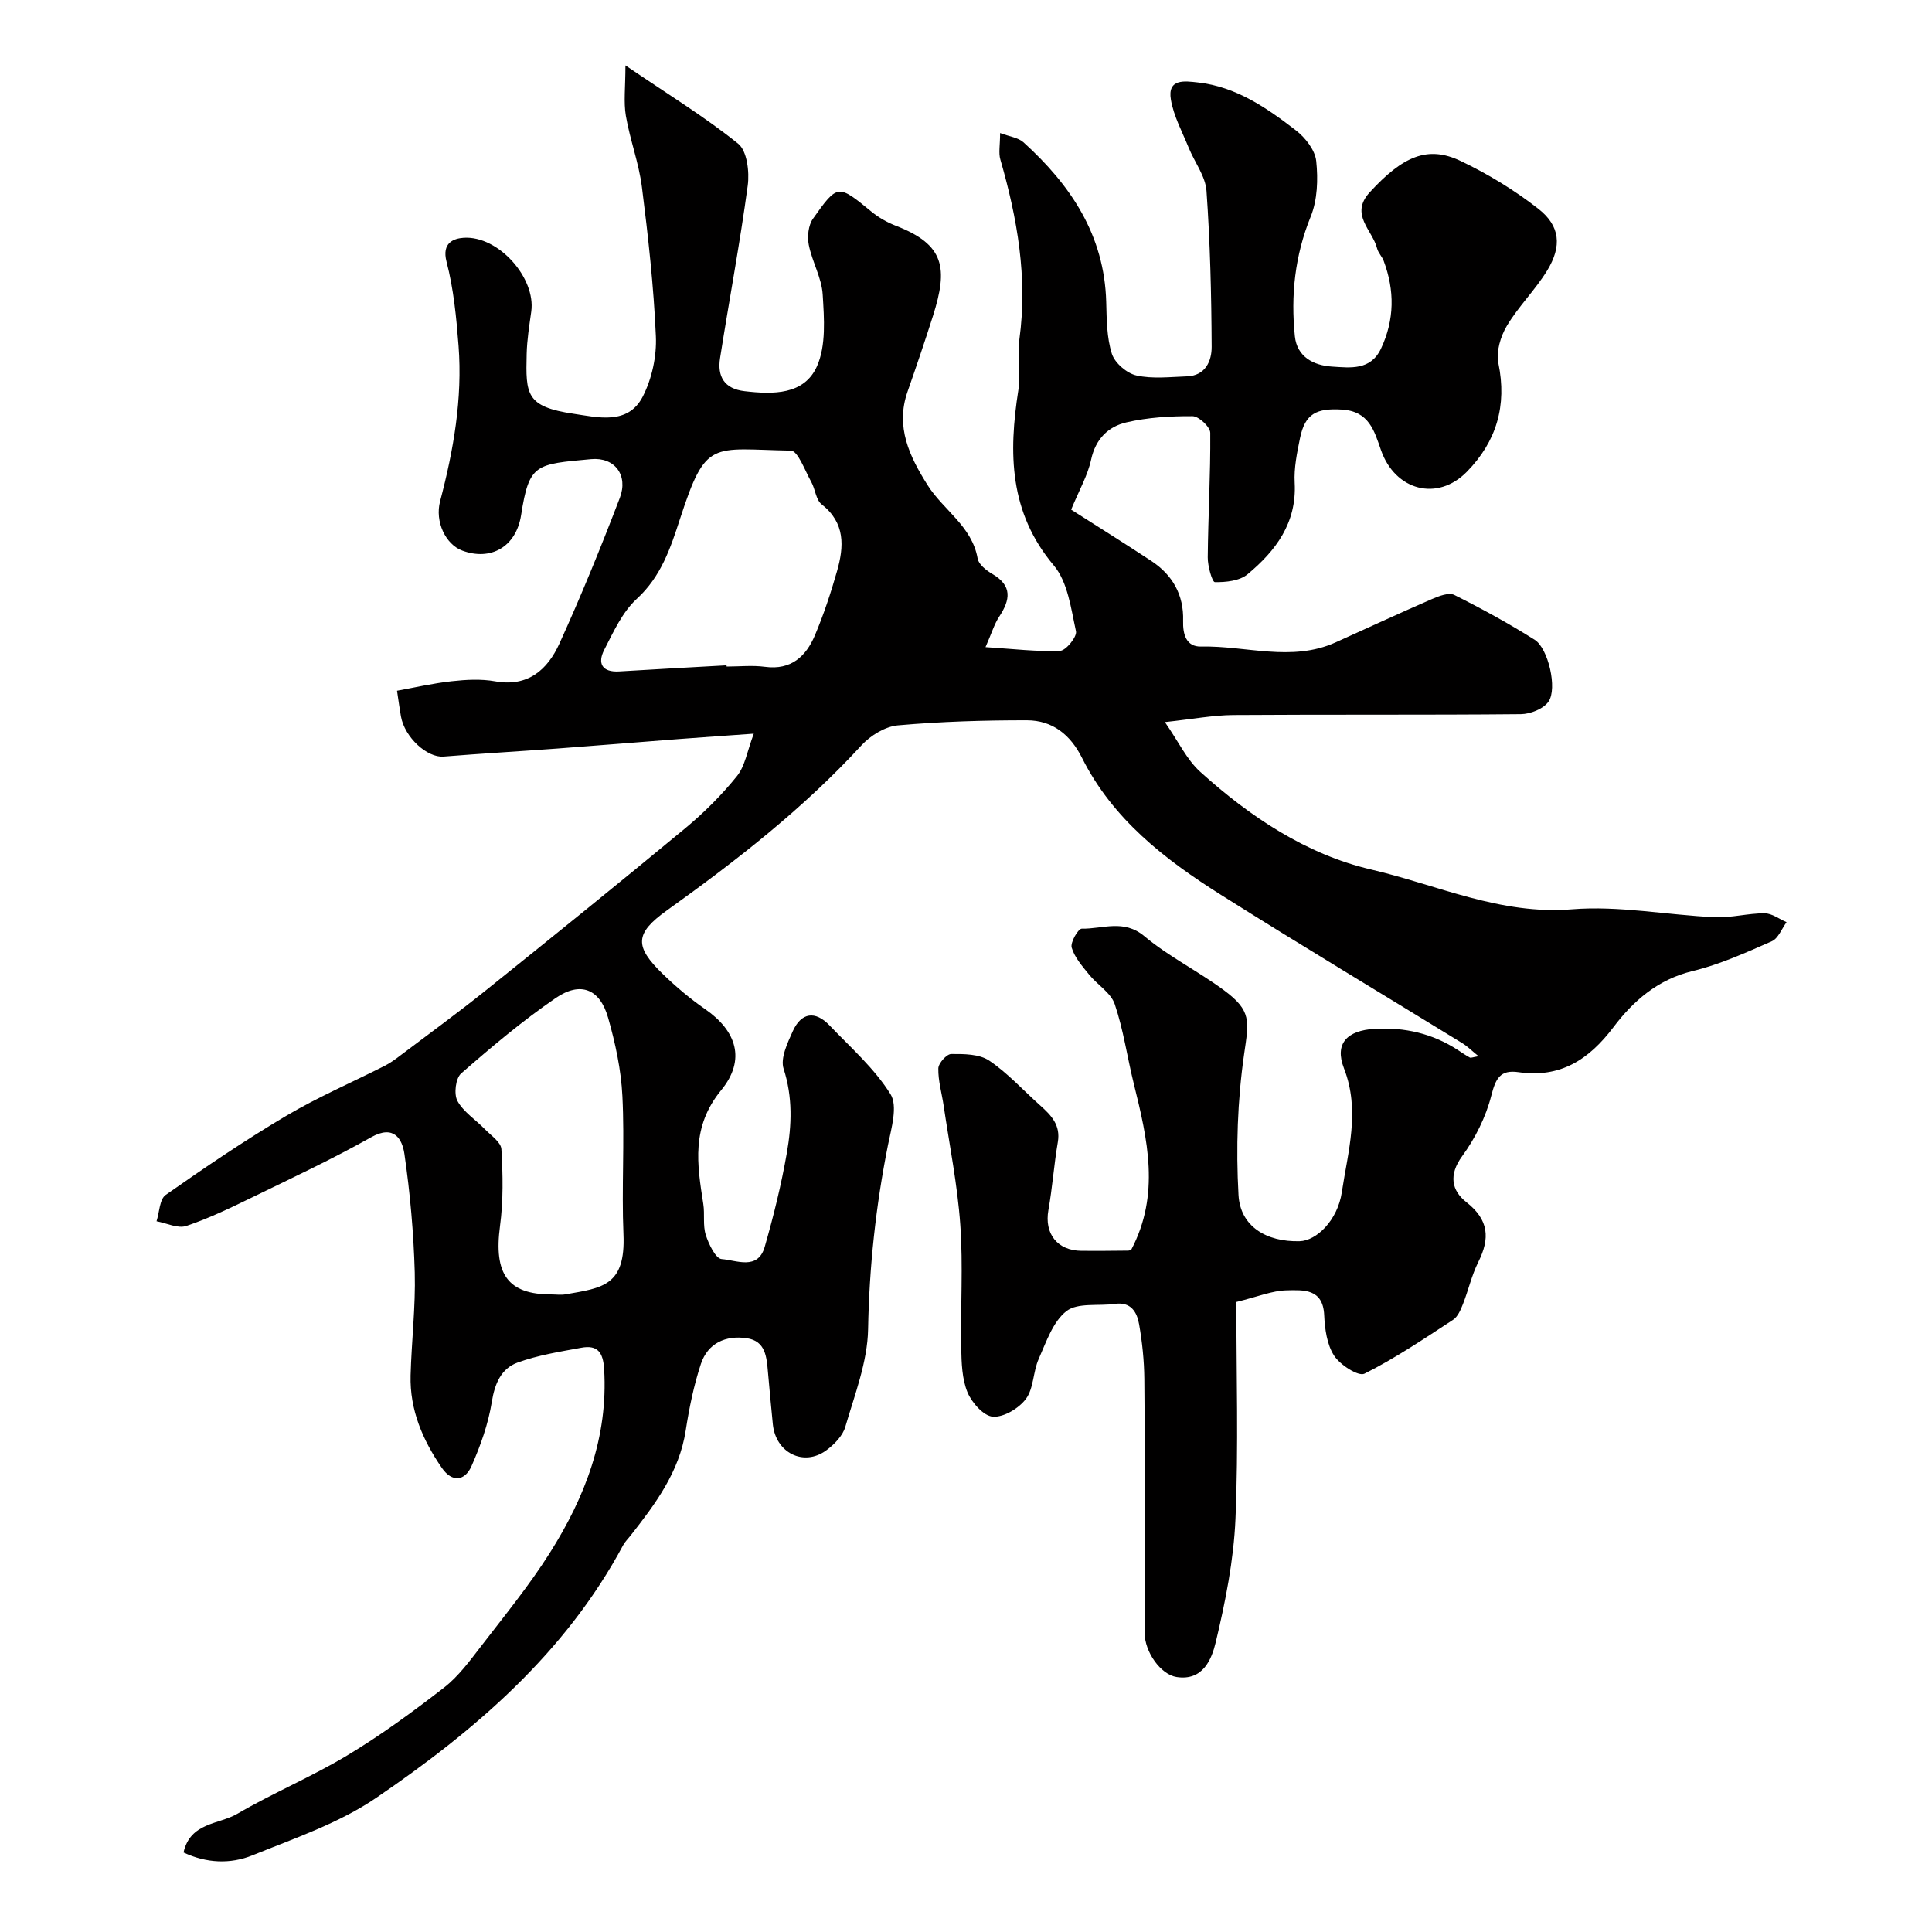
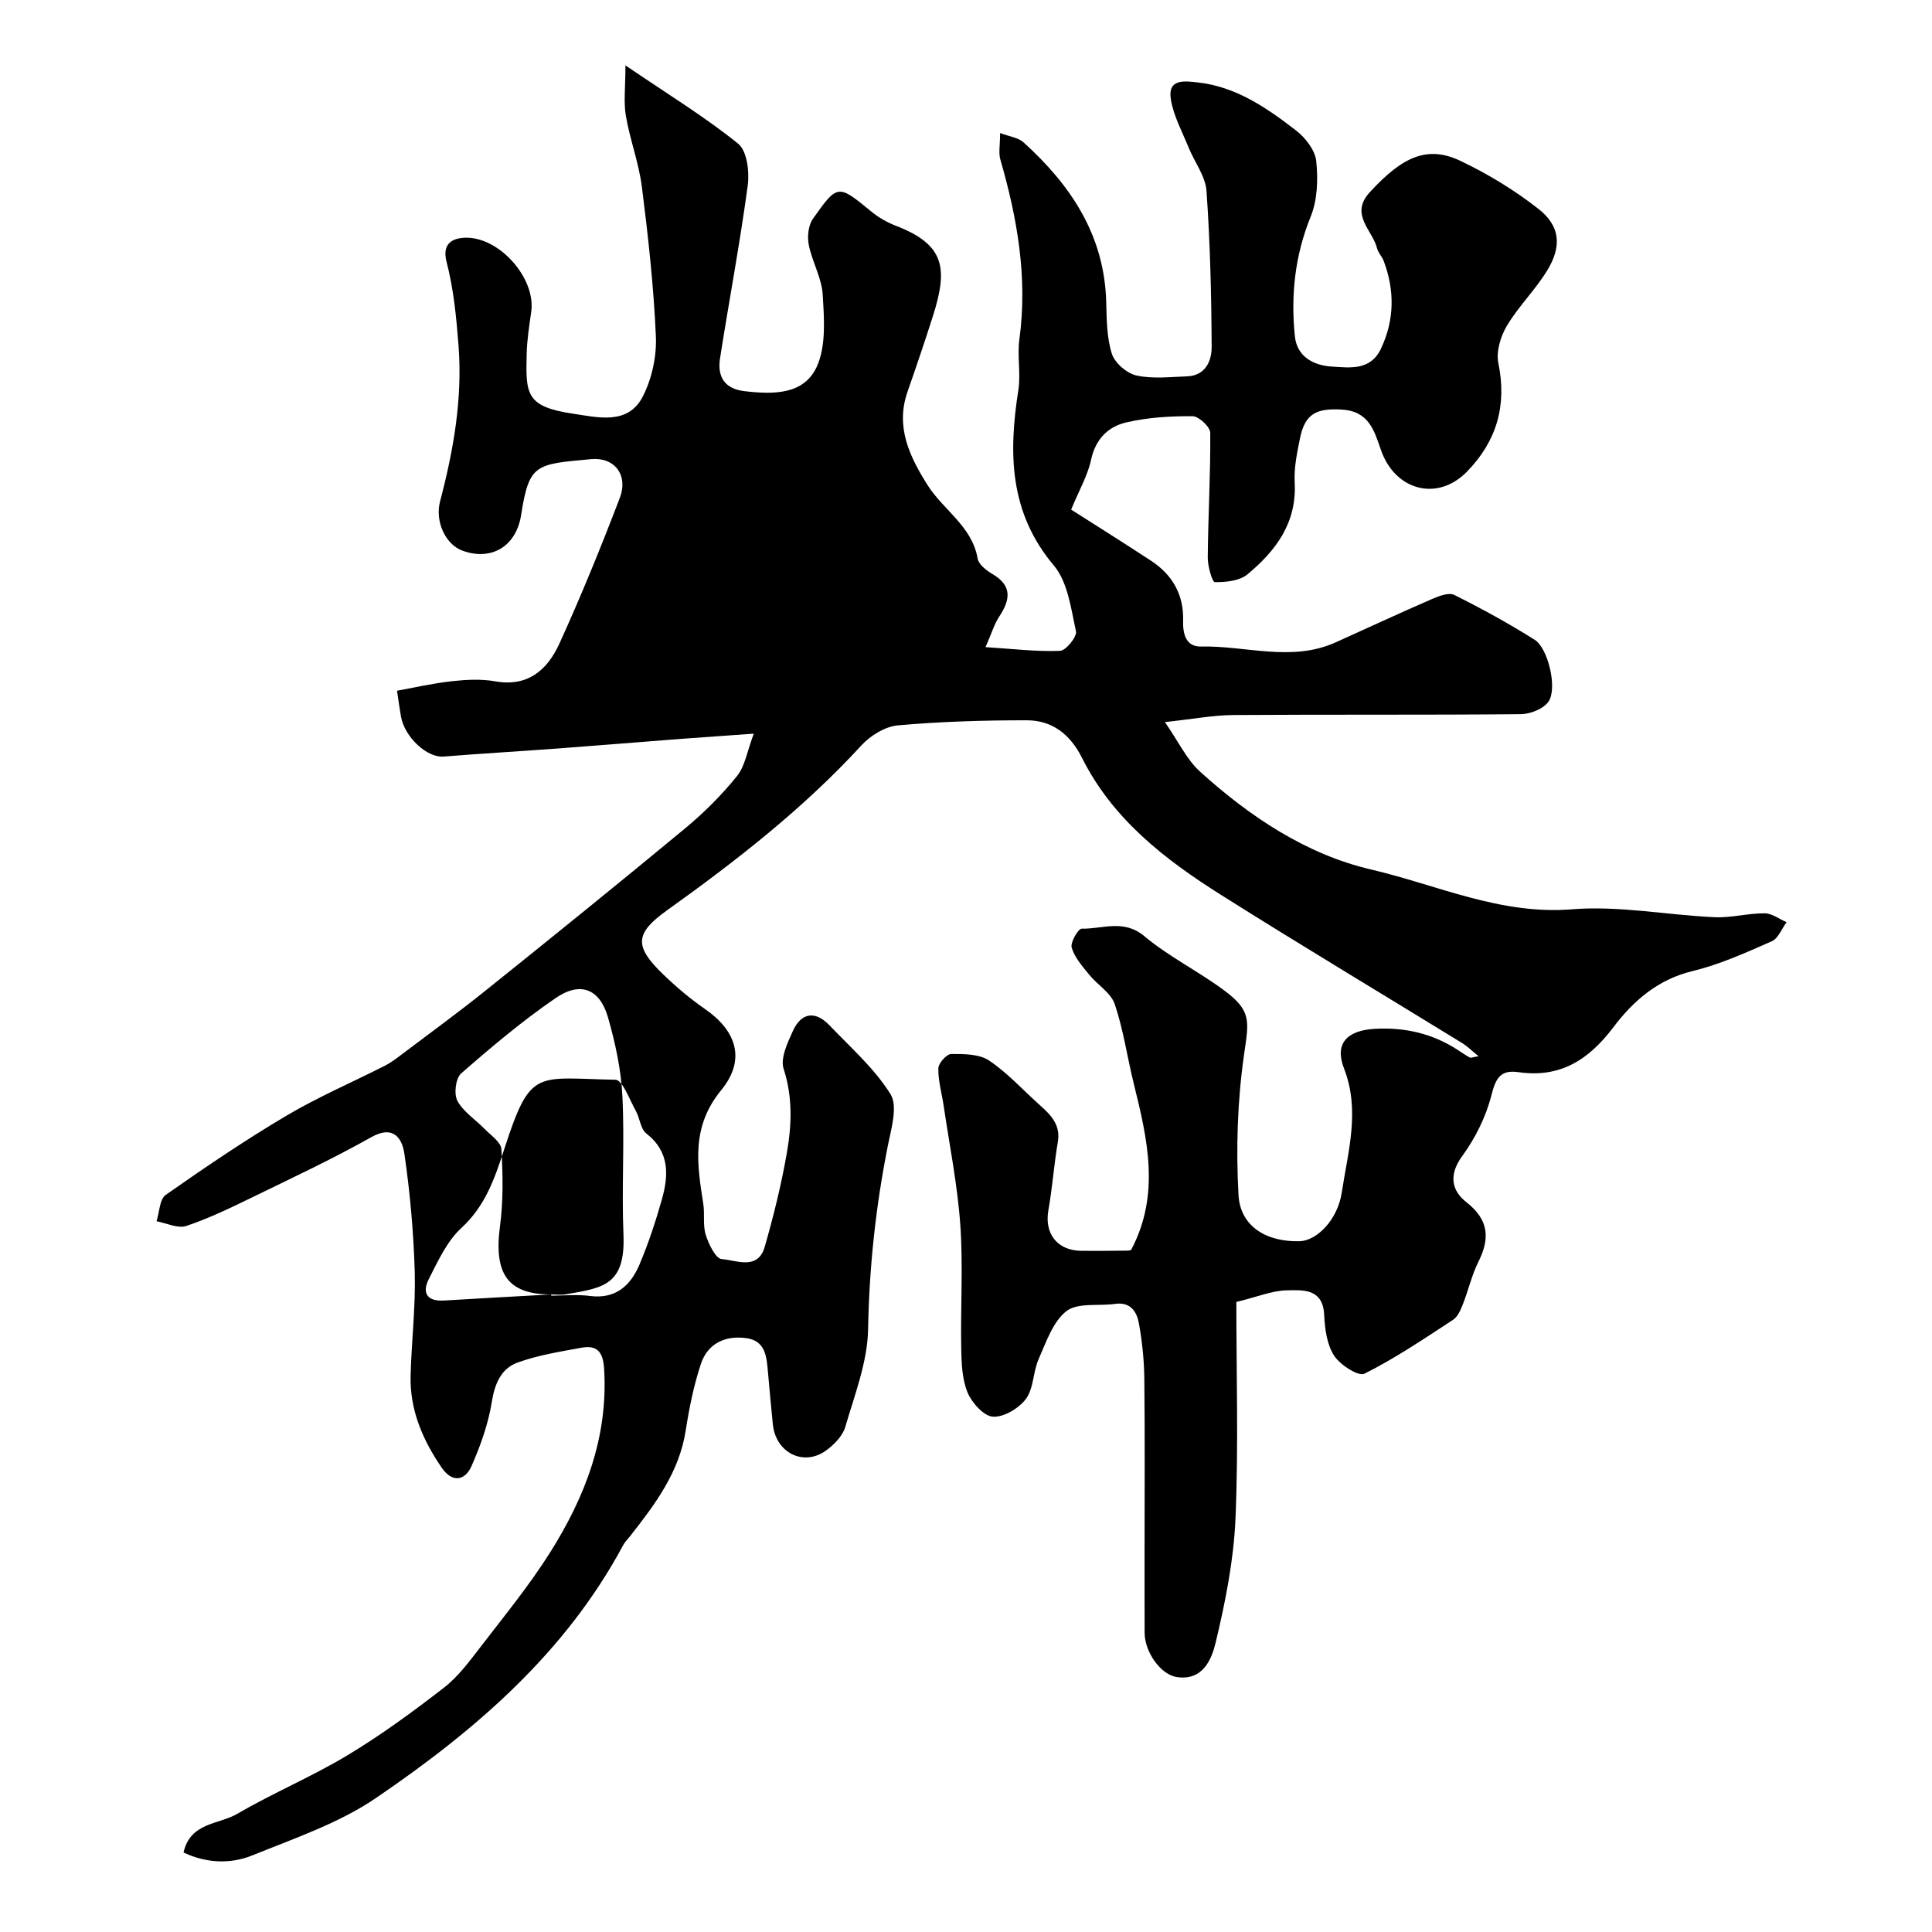
<svg xmlns="http://www.w3.org/2000/svg" enable-background="new 0 0 400 400" viewBox="0 0 400 400">
-   <path d="m234.19 258.78c6.06-11.45 3.4-22.91.55-34.4-1.36-5.49-2.14-11.16-3.95-16.49-.8-2.36-3.6-4-5.31-6.12-1.4-1.73-3-3.54-3.6-5.58-.31-1.08 1.36-3.94 2.09-3.92 4.31.09 8.67-2.04 12.96 1.56 5.07 4.24 11.15 7.24 16.48 11.19 5.76 4.26 5.16 6.37 4.17 13.23-1.38 9.59-1.7 19.48-1.16 29.16.36 6.52 5.8 9.75 12.65 9.57 3.51-.09 7.87-4.35 8.74-10.14 1.27-8.46 3.85-16.9.44-25.67-1.98-5.09.61-7.83 6.36-8.16 6.2-.36 12 .96 17.25 4.4.81.53 1.6 1.08 2.45 1.54.23.12.63-.08 1.81-.27-1.41-1.14-2.3-2.05-3.36-2.7-16.67-10.25-33.47-20.3-50.02-30.74-11.59-7.31-22.38-15.66-28.72-28.33-2.42-4.83-6.13-7.77-11.4-7.78-8.92-.01-17.86.26-26.74 1.05-2.64.24-5.67 2.11-7.53 4.14-12.01 13.08-25.9 23.88-40.26 34.16-6.68 4.78-6.81 7.44-.8 13.24 2.71 2.61 5.62 5.08 8.72 7.22 6.44 4.46 8.49 10.44 3.31 16.76-6.26 7.63-4.99 15.33-3.71 23.58.33 2.11-.12 4.41.51 6.39.61 1.92 2.05 4.92 3.3 5.01 3.04.22 7.49 2.4 8.91-2.55 1.84-6.4 3.44-12.89 4.58-19.44 1.01-5.76 1.23-11.54-.67-17.41-.71-2.18.8-5.35 1.9-7.79 1.76-3.88 4.64-4.29 7.6-1.2 4.4 4.6 9.32 8.93 12.63 14.24 1.54 2.46.18 7.04-.52 10.52-2.52 12.6-3.89 25.24-4.12 38.14-.12 6.78-2.78 13.57-4.72 20.23-.54 1.87-2.32 3.68-3.98 4.89-4.67 3.38-10.42.47-11.02-5.41-.37-3.59-.68-7.19-1.01-10.79-.28-3.11-.46-6.48-4.41-7.05-4.36-.63-8.05 1.03-9.48 5.33-1.47 4.45-2.42 9.12-3.14 13.77-1.33 8.62-6.29 15.22-11.43 21.78-.51.65-1.12 1.24-1.51 1.95-11.99 22.39-30.69 38.4-51.16 52.35-7.68 5.23-16.88 8.35-25.61 11.89-4.56 1.85-9.54 1.64-14.26-.59 1.39-6.26 7.31-5.78 11.13-8.01 7.41-4.33 15.41-7.67 22.76-12.09 6.97-4.19 13.59-9.04 20.03-14.03 2.99-2.32 5.35-5.55 7.7-8.6 4.88-6.35 9.98-12.59 14.24-19.34 7.27-11.52 12.07-23.91 11.22-37.99-.21-3.54-1.39-5.06-4.74-4.44-4.44.82-8.96 1.53-13.17 3.06-3.41 1.24-4.74 4.35-5.35 8.17-.73 4.54-2.33 9.04-4.2 13.27-1.36 3.07-4 3.47-6.14.37-3.96-5.75-6.66-12.01-6.47-19.15.19-7.11 1.05-14.21.86-21.3-.23-8.2-.96-16.43-2.14-24.55-.45-3.08-2.15-6.12-6.88-3.46-7.93 4.47-16.2 8.34-24.39 12.33-4.54 2.21-9.12 4.44-13.88 6.04-1.75.59-4.1-.59-6.17-.97.6-1.86.62-4.55 1.89-5.45 8.13-5.7 16.38-11.3 24.92-16.36 6.58-3.9 13.66-6.94 20.5-10.41 1.15-.59 2.22-1.38 3.25-2.17 5.87-4.44 11.83-8.77 17.57-13.38 13.86-11.12 27.69-22.29 41.37-33.63 3.88-3.22 7.52-6.86 10.68-10.78 1.67-2.07 2.1-5.14 3.47-8.77-6.1.44-10.8.75-15.5 1.11-8.37.64-16.73 1.34-25.1 1.96-7.87.58-15.76 1.04-23.63 1.67-3.39.27-8.04-3.96-8.82-8.32-.26-1.43-.44-2.87-.81-5.31 3.59-.65 7.43-1.54 11.33-1.97 2.96-.33 6.07-.5 8.98.02 6.82 1.22 10.85-2.43 13.3-7.79 4.51-9.91 8.63-20.02 12.52-30.2 1.78-4.67-1.05-8.46-5.94-8.01-11.52 1.07-12.83.89-14.5 11.58-1.04 6.62-6.31 9.54-12.19 7.35-3.42-1.27-5.7-5.97-4.58-10.22 2.78-10.55 4.65-21.22 3.82-32.16-.45-5.85-1.02-11.78-2.49-17.43-1.02-3.94 1.5-4.81 3.54-4.95 7.23-.47 14.98 8.33 14 15.28-.41 2.92-.88 5.85-.95 8.79-.2 8.35-.18 10.91 9.73 12.37 4.96.73 11.24 2.39 14.3-3.55 1.9-3.7 2.91-8.36 2.72-12.52-.45-10.32-1.59-20.62-2.89-30.88-.63-4.97-2.47-9.77-3.32-14.73-.49-2.88-.09-5.9-.09-10.45 8.77 5.96 16.42 10.64 23.34 16.21 1.84 1.48 2.36 5.83 1.98 8.66-1.61 11.95-3.86 23.82-5.73 35.74-.59 3.76.84 6.35 5.08 6.84 5.92.69 12.34.79 14.99-5.17 1.91-4.3 1.48-9.88 1.18-14.84-.21-3.47-2.19-6.79-2.88-10.28-.34-1.71-.1-4.06.87-5.42 5.12-7.25 5.19-7.13 12.08-1.48 1.49 1.23 3.27 2.24 5.07 2.94 10.15 3.91 10.82 8.77 7.7 18.64-1.67 5.26-3.45 10.49-5.27 15.7-2.56 7.31.43 13.46 4.14 19.35 3.26 5.18 9.2 8.49 10.37 15.21.21 1.22 1.8 2.46 3.04 3.19 4.18 2.44 3.72 5.35 1.43 8.83-1.03 1.56-1.57 3.44-2.84 6.32 5.81.37 10.64.97 15.43.77 1.22-.05 3.54-2.92 3.3-4.05-1.03-4.7-1.69-10.19-4.59-13.63-9.26-11-9.38-23.27-7.34-36.32.53-3.42-.26-7.04.21-10.48 1.74-12.77-.42-25.06-3.94-37.25-.4-1.37-.05-2.96-.05-5.48 1.94.74 3.75.94 4.84 1.92 9.8 8.87 16.76 19.24 17.13 33.06.1 3.61.1 7.37 1.17 10.73.61 1.91 3.1 4.05 5.1 4.49 3.34.74 6.96.3 10.45.18 3.86-.14 5.13-3.23 5.11-6.12-.05-10.77-.31-21.55-1.07-32.29-.22-3.05-2.47-5.94-3.69-8.94-1.33-3.28-3.1-6.51-3.68-9.93-.75-4.43 2.88-3.87 5.59-3.57 7.94.88 14.28 5.28 20.33 9.95 1.93 1.49 3.93 4.06 4.17 6.32.4 3.78.26 8.05-1.15 11.52-3.28 8.08-4.14 16.31-3.27 24.77.44 4.21 3.81 6.03 7.69 6.27 3.82.24 8 .83 10.15-3.74 2.8-5.97 2.84-12.03.55-18.14-.34-.91-1.14-1.68-1.37-2.6-.95-3.79-5.73-7.01-1.53-11.6 6.88-7.51 12.02-9.74 18.82-6.5 5.67 2.7 11.17 6.05 16.11 9.92 4.52 3.54 4.89 7.74 1.82 12.76-2.46 4.02-5.94 7.42-8.35 11.46-1.31 2.19-2.25 5.34-1.76 7.72 1.82 8.81-.39 16.23-6.52 22.49-6.11 6.24-14.87 3.89-17.79-4.5-1.38-3.97-2.46-8.03-8.08-8.37-5.22-.31-7.62.8-8.67 5.89-.62 3.04-1.28 6.2-1.11 9.26.45 8.33-3.93 14.1-9.76 18.95-1.65 1.37-4.49 1.66-6.77 1.62-.55-.01-1.49-3.33-1.47-5.13.08-8.6.59-17.19.52-25.78-.01-1.22-2.37-3.43-3.66-3.44-4.58-.03-9.26.25-13.7 1.28-3.75.86-6.39 3.43-7.31 7.72-.69 3.23-2.44 6.24-4.13 10.34 4.97 3.17 10.81 6.82 16.56 10.6 4.42 2.9 6.78 7.04 6.62 12.41-.08 2.81.64 5.42 3.74 5.34 9.28-.21 18.7 3.26 27.85-.87 6.64-2.99 13.24-6.06 19.92-8.96 1.44-.62 3.49-1.42 4.63-.86 5.68 2.84 11.28 5.9 16.65 9.29 2.81 1.77 4.74 10.11 2.86 12.8-1.05 1.51-3.76 2.58-5.73 2.6-19.83.19-39.66.04-59.5.18-4.2.03-8.4.84-14.19 1.46 2.82 4.06 4.52 7.77 7.31 10.29 10.28 9.3 21.96 17.1 35.37 20.23 13.7 3.19 26.76 9.45 41.61 8.24 9.75-.79 19.71 1.2 29.59 1.64 3.41.15 6.86-.83 10.29-.81 1.51.01 3.03 1.19 4.54 1.84-1 1.35-1.72 3.36-3.06 3.95-5.35 2.35-10.77 4.81-16.41 6.17-7.19 1.73-12.29 6.2-16.37 11.61-5.11 6.77-11.04 10.57-19.67 9.32-3.78-.55-4.72 1.31-5.62 4.85-1.13 4.43-3.33 8.84-6.04 12.55-2.84 3.89-2.17 7.13.87 9.51 4.69 3.68 4.92 7.5 2.47 12.41-1.37 2.74-2.04 5.82-3.17 8.69-.47 1.19-1.07 2.63-2.06 3.27-6 3.92-11.96 7.96-18.34 11.15-1.24.62-5.04-1.82-6.28-3.74-1.49-2.3-1.92-5.54-2.05-8.4-.25-5.55-4.38-5.18-7.75-5.12-3.01.06-5.99 1.32-10.44 2.41 0 14.81.46 29.89-.18 44.92-.37 8.57-2.09 17.18-4.09 25.55-.83 3.47-2.63 8.02-8.09 7.18-3.31-.51-6.62-5.18-6.63-9.17-.02-5.69-.01-11.39-.01-17.08 0-11.83.08-23.67-.05-35.5-.04-3.76-.43-7.56-1.08-11.27-.43-2.5-1.67-4.71-5-4.23-3.41.48-7.71-.31-10.04 1.49-2.81 2.18-4.19 6.4-5.76 9.93-1.17 2.64-1.01 6.05-2.63 8.24-1.45 1.96-4.59 3.84-6.84 3.69-1.92-.13-4.37-2.9-5.26-5.04-1.14-2.77-1.24-6.09-1.3-9.18-.16-8.5.41-17.03-.19-25.49-.58-8.27-2.24-16.47-3.45-24.7-.38-2.57-1.15-5.14-1.1-7.7.02-1.07 1.72-2.97 2.66-2.98 2.66-.02 5.83-.01 7.88 1.37 3.85 2.59 7.04 6.16 10.55 9.28 2.28 2.04 4.26 4.06 3.65 7.6-.8 4.66-1.12 9.41-1.95 14.07-.87 4.86 1.83 8.39 6.85 8.43 3.17.03 6.33-.01 9.5-.04.35.02.67-.12.78-.15zm-120.08 9.22c1 0 2.02.15 2.99-.02 7.65-1.34 12.44-1.75 11.98-12.45-.4-9.52.26-19.08-.22-28.59-.27-5.47-1.46-10.98-2.97-16.27-1.7-5.93-5.7-7.56-10.85-4.03-6.87 4.71-13.29 10.12-19.57 15.61-1.14.99-1.53 4.26-.77 5.67 1.24 2.29 3.75 3.87 5.65 5.83 1.28 1.32 3.38 2.72 3.46 4.18.31 5.29.41 10.68-.29 15.91-1.32 9.92 1.6 14.16 10.59 14.16zm36.31-130.25c.01.08.01.17.02.25 2.66 0 5.36-.29 7.97.06 5.38.71 8.46-2.16 10.31-6.53 1.82-4.31 3.3-8.79 4.58-13.29 1.45-5.08 1.74-9.98-3.19-13.83-1.19-.93-1.31-3.13-2.14-4.62-1.3-2.32-2.77-6.46-4.22-6.49-16.49-.3-17.56-2.49-22.97 14.15-1.95 5.99-3.9 11.92-8.94 16.53-2.99 2.74-4.84 6.85-6.75 10.58-1.42 2.78-.45 4.67 3.13 4.45 7.39-.46 14.8-.84 22.2-1.26z" fill="#010000" />
+   <path d="m234.19 258.78c6.06-11.45 3.4-22.91.55-34.4-1.36-5.49-2.14-11.16-3.95-16.49-.8-2.36-3.6-4-5.31-6.12-1.4-1.73-3-3.54-3.6-5.58-.31-1.08 1.36-3.94 2.09-3.92 4.31.09 8.67-2.04 12.96 1.56 5.07 4.24 11.15 7.24 16.48 11.19 5.76 4.26 5.16 6.37 4.17 13.23-1.38 9.59-1.7 19.48-1.16 29.16.36 6.52 5.8 9.75 12.65 9.57 3.51-.09 7.87-4.35 8.74-10.14 1.27-8.46 3.85-16.9.44-25.67-1.98-5.09.61-7.83 6.36-8.16 6.2-.36 12 .96 17.25 4.4.81.53 1.6 1.08 2.45 1.54.23.12.63-.08 1.81-.27-1.41-1.14-2.3-2.05-3.36-2.7-16.67-10.25-33.47-20.3-50.02-30.74-11.59-7.31-22.38-15.66-28.72-28.33-2.42-4.83-6.13-7.77-11.4-7.78-8.92-.01-17.86.26-26.74 1.05-2.64.24-5.67 2.11-7.53 4.14-12.01 13.08-25.9 23.88-40.26 34.16-6.68 4.78-6.81 7.44-.8 13.24 2.71 2.61 5.62 5.08 8.72 7.22 6.44 4.46 8.49 10.44 3.31 16.76-6.26 7.63-4.99 15.33-3.71 23.58.33 2.11-.12 4.41.51 6.39.61 1.92 2.05 4.92 3.3 5.01 3.04.22 7.49 2.4 8.91-2.55 1.84-6.4 3.44-12.89 4.58-19.44 1.01-5.76 1.23-11.54-.67-17.41-.71-2.18.8-5.35 1.9-7.79 1.76-3.88 4.64-4.29 7.6-1.2 4.4 4.6 9.32 8.93 12.63 14.24 1.54 2.46.18 7.04-.52 10.52-2.52 12.6-3.89 25.24-4.12 38.14-.12 6.78-2.78 13.57-4.72 20.23-.54 1.87-2.32 3.68-3.98 4.89-4.67 3.38-10.42.47-11.02-5.41-.37-3.59-.68-7.19-1.01-10.79-.28-3.11-.46-6.48-4.41-7.05-4.36-.63-8.05 1.03-9.48 5.33-1.47 4.45-2.42 9.12-3.14 13.77-1.33 8.62-6.29 15.22-11.43 21.78-.51.65-1.12 1.24-1.51 1.95-11.99 22.39-30.69 38.4-51.16 52.35-7.68 5.23-16.88 8.35-25.61 11.89-4.56 1.85-9.54 1.64-14.26-.59 1.39-6.26 7.31-5.78 11.13-8.01 7.41-4.33 15.41-7.67 22.76-12.09 6.97-4.19 13.59-9.04 20.03-14.03 2.99-2.32 5.35-5.55 7.7-8.6 4.88-6.35 9.98-12.59 14.24-19.34 7.27-11.52 12.07-23.91 11.22-37.99-.21-3.54-1.39-5.06-4.74-4.44-4.44.82-8.96 1.53-13.17 3.06-3.41 1.24-4.74 4.35-5.35 8.17-.73 4.54-2.33 9.04-4.2 13.27-1.36 3.07-4 3.47-6.14.37-3.96-5.75-6.66-12.01-6.47-19.15.19-7.11 1.05-14.21.86-21.3-.23-8.2-.96-16.43-2.14-24.55-.45-3.08-2.15-6.12-6.88-3.46-7.93 4.47-16.2 8.34-24.39 12.33-4.54 2.21-9.12 4.44-13.88 6.04-1.75.59-4.1-.59-6.17-.97.6-1.86.62-4.55 1.89-5.45 8.13-5.7 16.38-11.3 24.92-16.36 6.58-3.9 13.66-6.94 20.5-10.41 1.15-.59 2.22-1.38 3.25-2.17 5.87-4.44 11.83-8.77 17.57-13.38 13.86-11.12 27.69-22.29 41.37-33.63 3.88-3.22 7.52-6.86 10.68-10.78 1.67-2.07 2.1-5.14 3.47-8.77-6.1.44-10.8.75-15.5 1.11-8.37.64-16.73 1.34-25.1 1.96-7.87.58-15.76 1.04-23.63 1.67-3.39.27-8.04-3.96-8.82-8.32-.26-1.43-.44-2.87-.81-5.31 3.59-.65 7.43-1.54 11.33-1.97 2.96-.33 6.07-.5 8.98.02 6.82 1.22 10.85-2.43 13.3-7.79 4.51-9.91 8.63-20.02 12.52-30.2 1.78-4.67-1.05-8.46-5.94-8.01-11.52 1.07-12.83.89-14.5 11.58-1.04 6.62-6.31 9.54-12.19 7.35-3.42-1.27-5.7-5.97-4.58-10.22 2.78-10.55 4.65-21.22 3.82-32.16-.45-5.85-1.02-11.78-2.49-17.43-1.02-3.94 1.5-4.81 3.54-4.95 7.23-.47 14.98 8.33 14 15.28-.41 2.92-.88 5.85-.95 8.79-.2 8.35-.18 10.91 9.73 12.37 4.96.73 11.24 2.39 14.3-3.55 1.9-3.7 2.91-8.36 2.72-12.52-.45-10.32-1.59-20.62-2.89-30.88-.63-4.97-2.47-9.77-3.32-14.73-.49-2.88-.09-5.9-.09-10.45 8.77 5.96 16.42 10.64 23.34 16.21 1.84 1.48 2.36 5.83 1.98 8.66-1.61 11.95-3.86 23.82-5.73 35.74-.59 3.76.84 6.35 5.08 6.84 5.92.69 12.34.79 14.99-5.17 1.91-4.3 1.48-9.88 1.18-14.84-.21-3.47-2.19-6.79-2.88-10.28-.34-1.71-.1-4.06.87-5.42 5.12-7.25 5.19-7.13 12.08-1.48 1.49 1.23 3.27 2.24 5.07 2.94 10.15 3.91 10.82 8.77 7.7 18.64-1.67 5.26-3.45 10.49-5.27 15.7-2.56 7.31.43 13.46 4.14 19.35 3.26 5.18 9.2 8.49 10.37 15.21.21 1.22 1.8 2.46 3.04 3.19 4.18 2.44 3.72 5.35 1.43 8.83-1.03 1.56-1.57 3.44-2.84 6.32 5.81.37 10.64.97 15.43.77 1.22-.05 3.54-2.92 3.3-4.05-1.03-4.7-1.69-10.19-4.59-13.63-9.26-11-9.38-23.27-7.34-36.32.53-3.42-.26-7.04.21-10.48 1.74-12.77-.42-25.06-3.94-37.25-.4-1.37-.05-2.96-.05-5.48 1.94.74 3.75.94 4.84 1.92 9.8 8.87 16.76 19.24 17.13 33.06.1 3.61.1 7.37 1.17 10.73.61 1.91 3.1 4.05 5.1 4.49 3.34.74 6.96.3 10.45.18 3.86-.14 5.13-3.23 5.11-6.12-.05-10.77-.31-21.55-1.07-32.29-.22-3.05-2.47-5.94-3.69-8.94-1.33-3.28-3.1-6.51-3.68-9.93-.75-4.43 2.88-3.87 5.59-3.57 7.94.88 14.28 5.28 20.33 9.95 1.93 1.49 3.93 4.06 4.17 6.32.4 3.78.26 8.05-1.15 11.52-3.28 8.08-4.14 16.31-3.27 24.77.44 4.21 3.81 6.03 7.69 6.27 3.82.24 8 .83 10.15-3.74 2.8-5.97 2.84-12.03.55-18.14-.34-.91-1.14-1.68-1.37-2.6-.95-3.79-5.73-7.01-1.53-11.6 6.88-7.51 12.02-9.74 18.82-6.5 5.67 2.7 11.17 6.05 16.11 9.92 4.52 3.54 4.89 7.74 1.82 12.76-2.46 4.02-5.94 7.42-8.35 11.46-1.31 2.19-2.25 5.34-1.76 7.72 1.82 8.81-.39 16.23-6.52 22.49-6.11 6.24-14.87 3.89-17.79-4.5-1.38-3.97-2.46-8.03-8.08-8.37-5.22-.31-7.62.8-8.67 5.89-.62 3.04-1.28 6.2-1.11 9.26.45 8.33-3.93 14.1-9.76 18.95-1.65 1.37-4.49 1.66-6.77 1.62-.55-.01-1.49-3.33-1.47-5.13.08-8.6.59-17.19.52-25.78-.01-1.22-2.37-3.43-3.66-3.44-4.58-.03-9.26.25-13.7 1.28-3.75.86-6.39 3.43-7.31 7.72-.69 3.23-2.44 6.24-4.13 10.34 4.97 3.17 10.81 6.82 16.56 10.6 4.42 2.9 6.78 7.04 6.62 12.41-.08 2.81.64 5.42 3.74 5.34 9.28-.21 18.7 3.26 27.85-.87 6.64-2.99 13.24-6.06 19.92-8.96 1.44-.62 3.49-1.42 4.63-.86 5.68 2.84 11.28 5.9 16.65 9.29 2.81 1.77 4.74 10.11 2.86 12.8-1.05 1.51-3.76 2.58-5.73 2.6-19.83.19-39.66.04-59.5.18-4.2.03-8.4.84-14.19 1.46 2.82 4.06 4.52 7.77 7.31 10.29 10.28 9.3 21.96 17.1 35.37 20.23 13.7 3.19 26.76 9.45 41.61 8.24 9.75-.79 19.71 1.2 29.59 1.64 3.41.15 6.86-.83 10.29-.81 1.51.01 3.03 1.19 4.54 1.84-1 1.35-1.72 3.36-3.06 3.95-5.35 2.35-10.77 4.81-16.41 6.17-7.19 1.73-12.29 6.2-16.37 11.61-5.11 6.77-11.04 10.57-19.67 9.32-3.78-.55-4.72 1.31-5.62 4.85-1.13 4.43-3.33 8.84-6.04 12.55-2.84 3.89-2.17 7.13.87 9.51 4.69 3.68 4.92 7.5 2.47 12.41-1.37 2.74-2.04 5.82-3.17 8.69-.47 1.19-1.07 2.63-2.06 3.27-6 3.92-11.96 7.96-18.34 11.15-1.24.62-5.04-1.82-6.28-3.74-1.49-2.3-1.92-5.54-2.05-8.4-.25-5.55-4.38-5.18-7.75-5.12-3.01.06-5.99 1.32-10.44 2.41 0 14.81.46 29.89-.18 44.92-.37 8.57-2.09 17.18-4.09 25.55-.83 3.47-2.63 8.02-8.09 7.18-3.31-.51-6.62-5.18-6.63-9.17-.02-5.69-.01-11.39-.01-17.08 0-11.83.08-23.67-.05-35.5-.04-3.76-.43-7.56-1.08-11.27-.43-2.5-1.67-4.71-5-4.23-3.41.48-7.71-.31-10.04 1.49-2.81 2.18-4.19 6.4-5.76 9.93-1.17 2.64-1.01 6.05-2.63 8.24-1.45 1.96-4.59 3.84-6.84 3.69-1.92-.13-4.37-2.9-5.26-5.04-1.14-2.77-1.24-6.09-1.3-9.18-.16-8.5.41-17.03-.19-25.49-.58-8.27-2.24-16.47-3.45-24.7-.38-2.57-1.15-5.14-1.1-7.7.02-1.07 1.72-2.97 2.66-2.98 2.66-.02 5.83-.01 7.88 1.37 3.85 2.59 7.04 6.16 10.55 9.28 2.28 2.04 4.26 4.06 3.65 7.6-.8 4.66-1.12 9.41-1.95 14.07-.87 4.86 1.83 8.39 6.85 8.43 3.17.03 6.33-.01 9.5-.04.35.02.67-.12.78-.15zm-120.08 9.22c1 0 2.02.15 2.99-.02 7.65-1.34 12.44-1.75 11.98-12.45-.4-9.52.26-19.08-.22-28.59-.27-5.47-1.46-10.98-2.97-16.27-1.7-5.93-5.7-7.56-10.85-4.03-6.87 4.71-13.29 10.12-19.57 15.61-1.14.99-1.53 4.26-.77 5.67 1.24 2.29 3.75 3.87 5.65 5.83 1.28 1.32 3.38 2.72 3.46 4.18.31 5.29.41 10.68-.29 15.91-1.32 9.92 1.6 14.16 10.59 14.16zc.01.08.01.17.02.25 2.66 0 5.36-.29 7.97.06 5.38.71 8.46-2.16 10.31-6.53 1.82-4.31 3.3-8.79 4.58-13.29 1.45-5.08 1.74-9.98-3.19-13.83-1.19-.93-1.31-3.13-2.14-4.62-1.3-2.32-2.77-6.46-4.22-6.49-16.49-.3-17.56-2.49-22.97 14.15-1.95 5.99-3.9 11.92-8.94 16.53-2.99 2.74-4.84 6.85-6.75 10.58-1.42 2.78-.45 4.67 3.13 4.45 7.39-.46 14.8-.84 22.2-1.26z" fill="#010000" />
</svg>